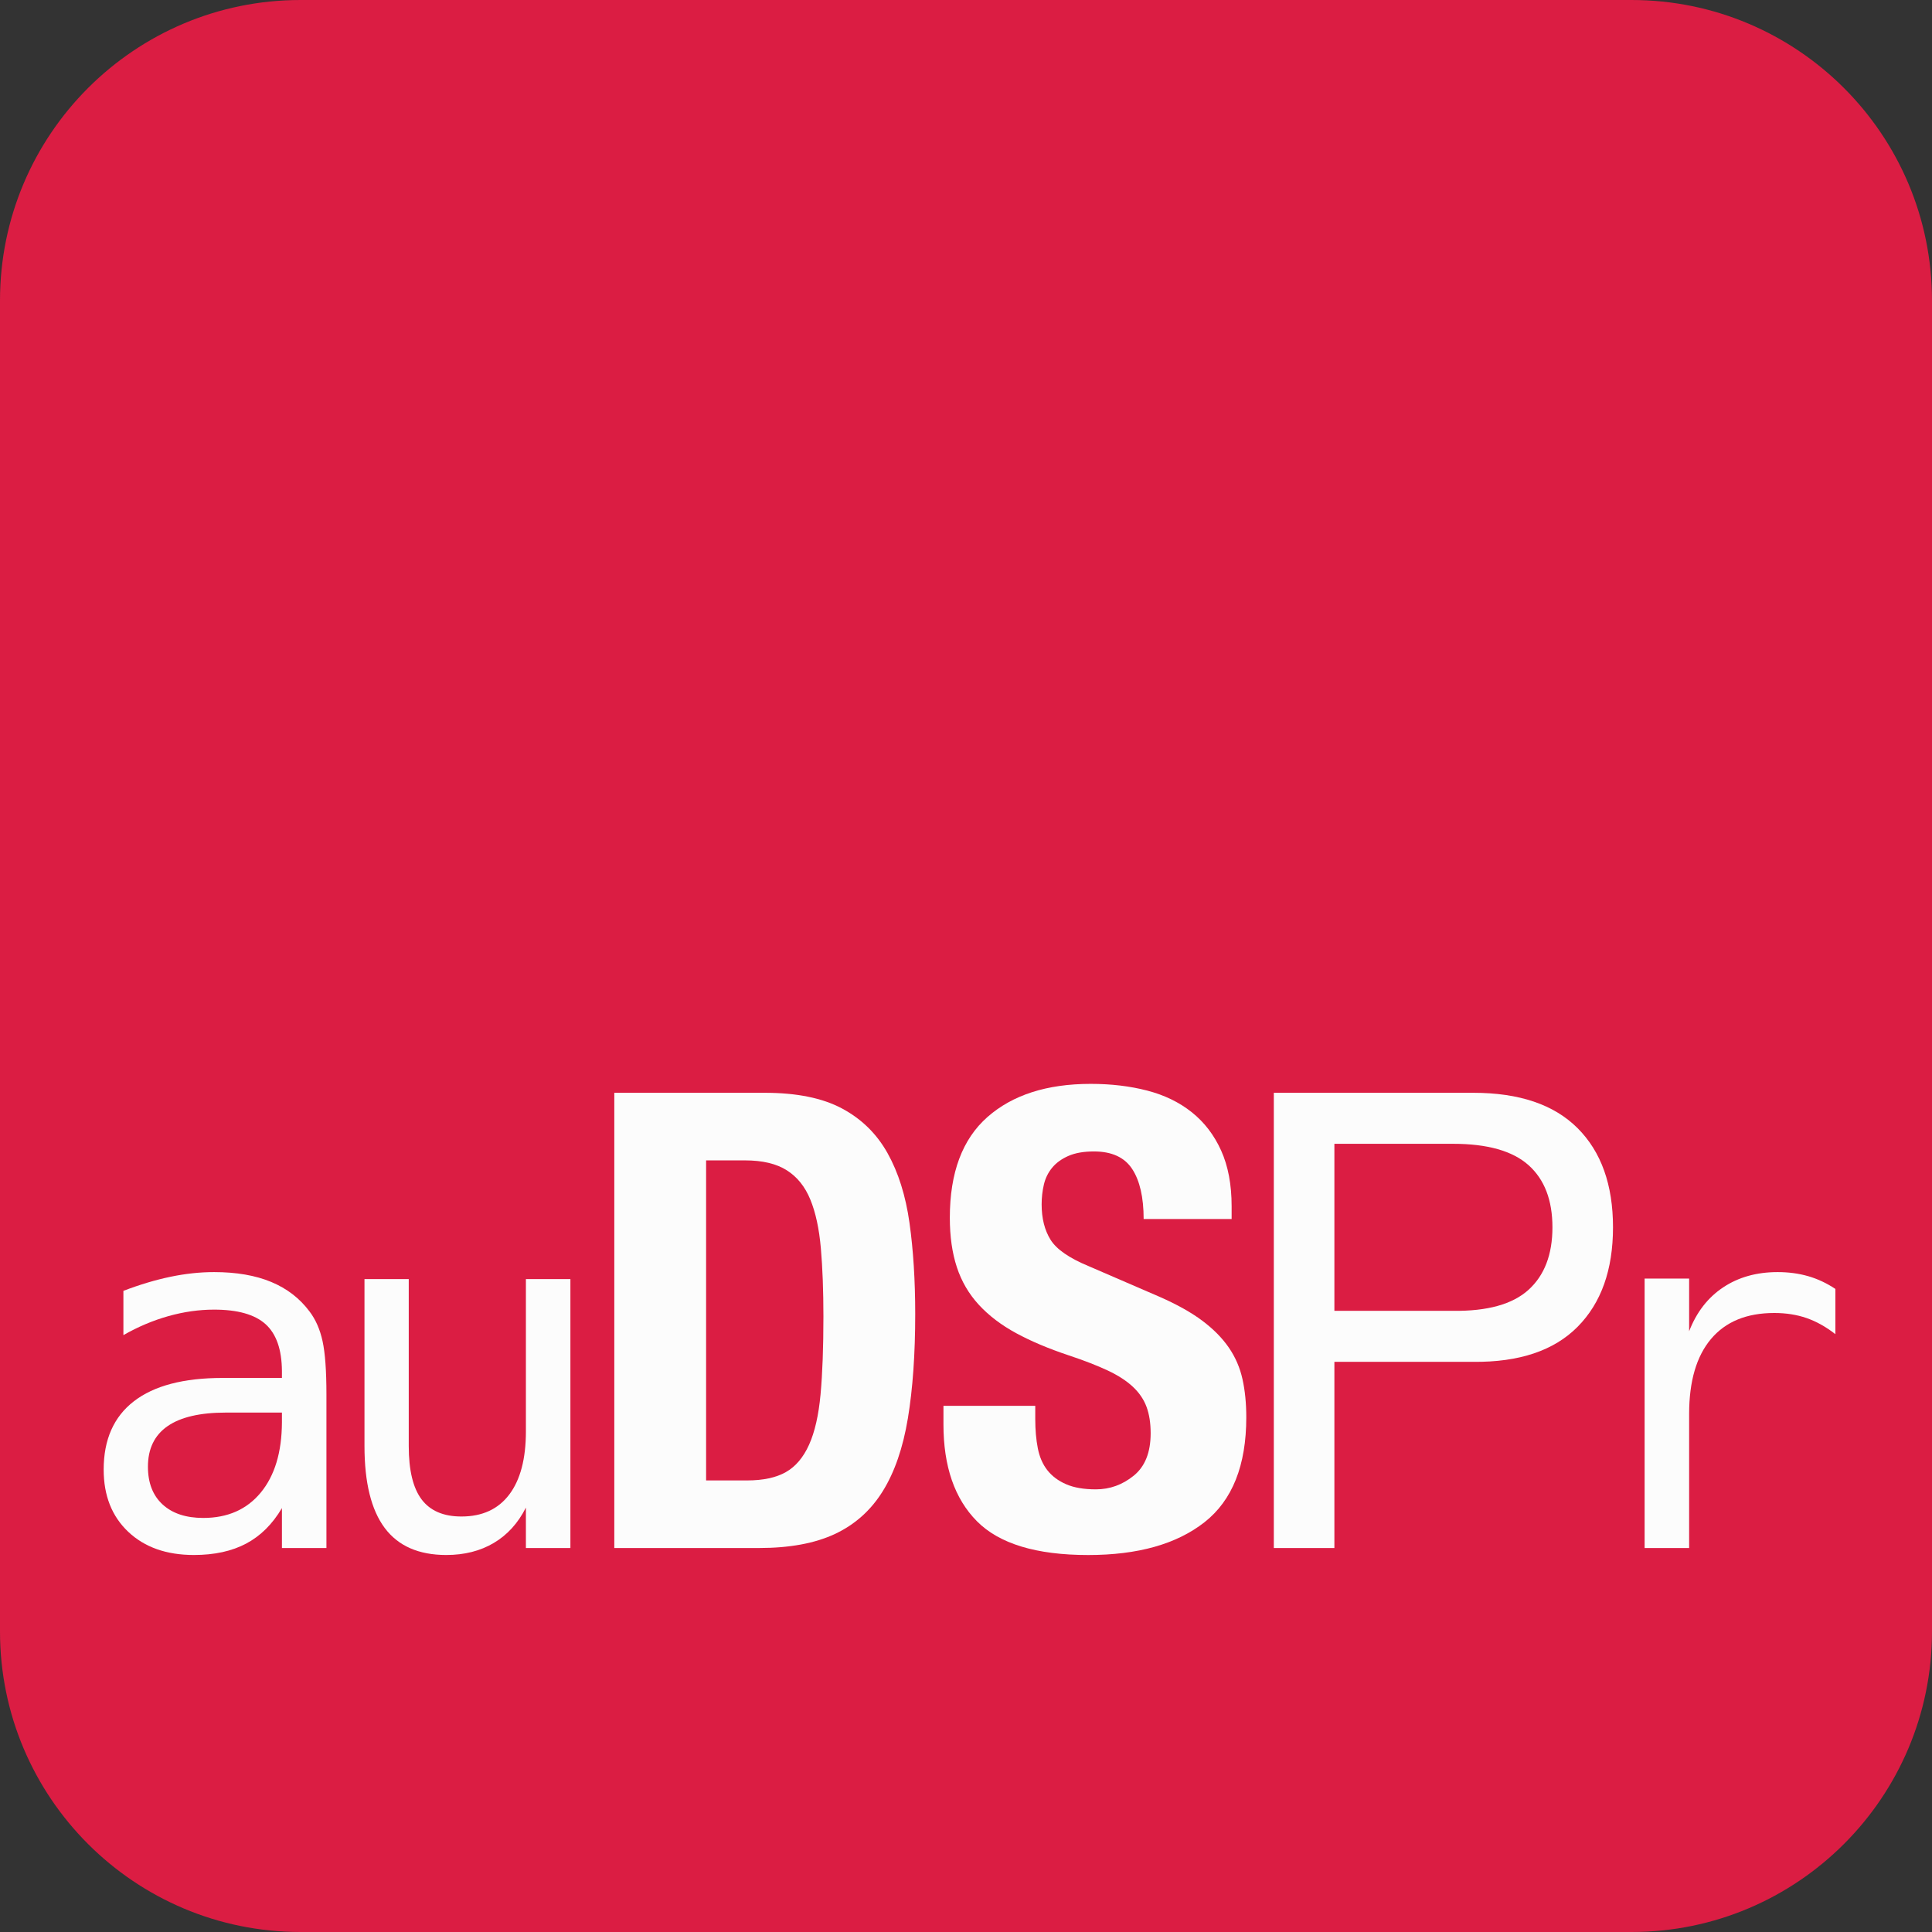
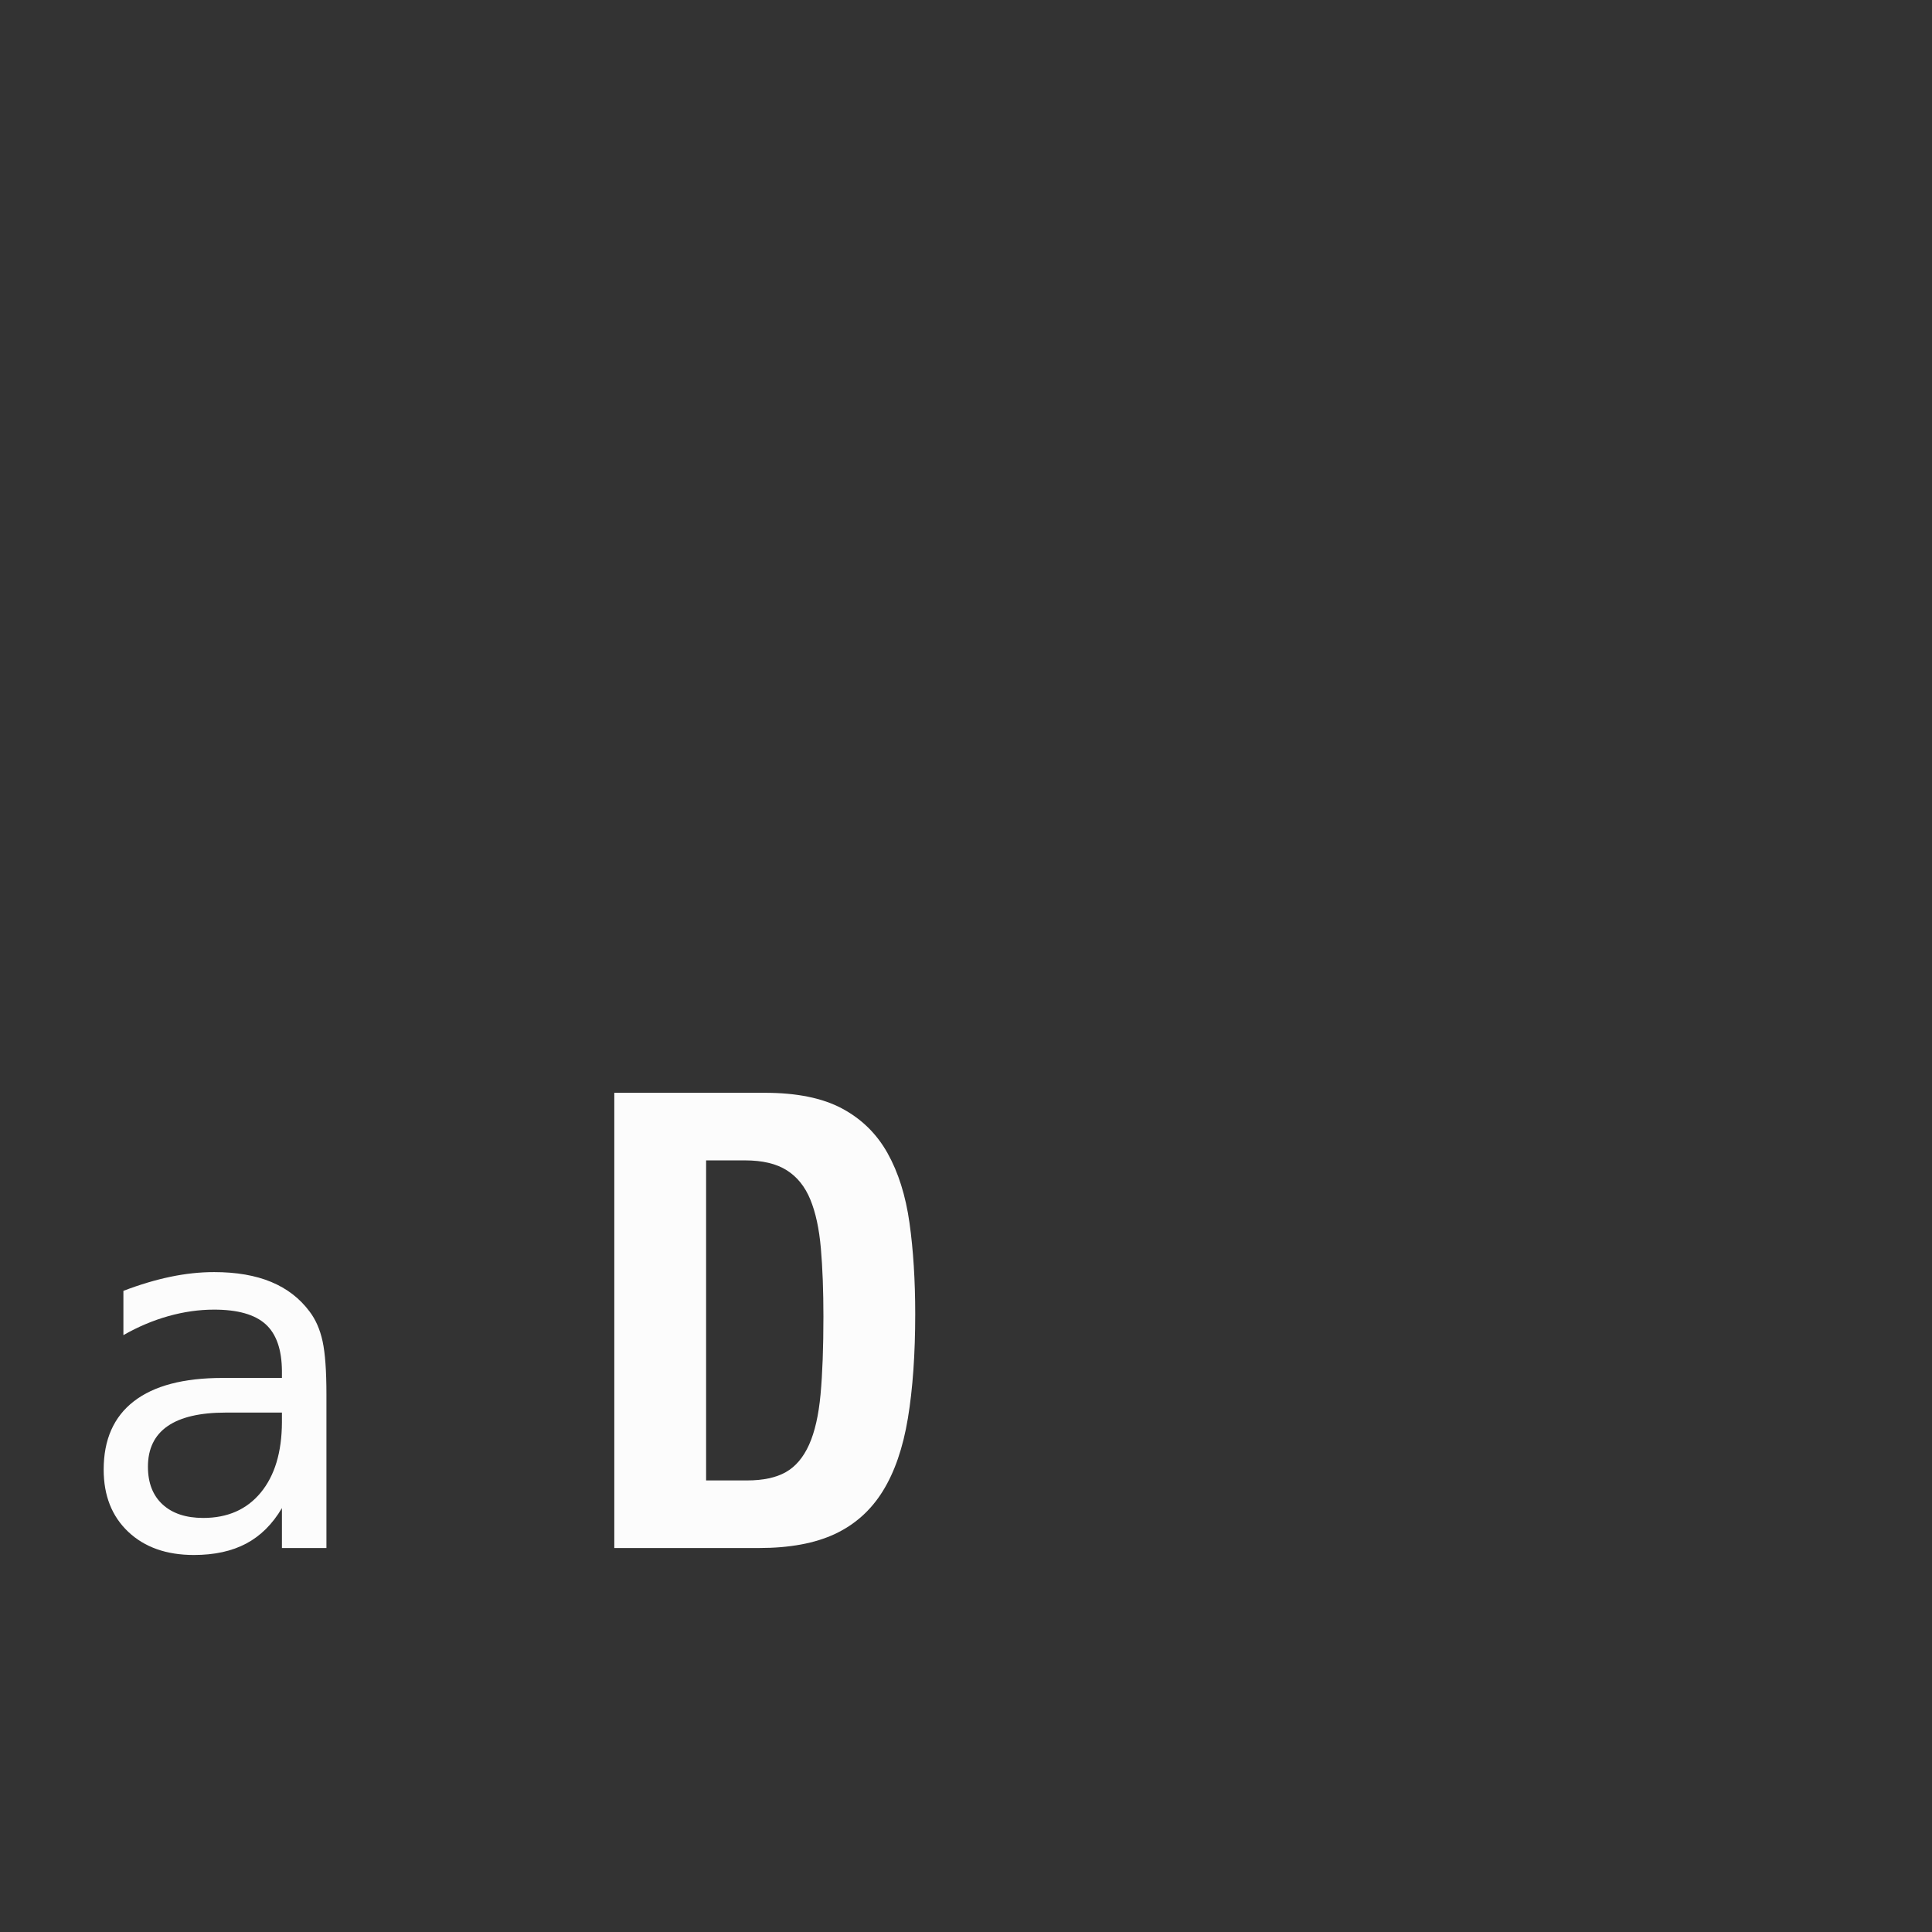
<svg xmlns="http://www.w3.org/2000/svg" version="1.1" x="0" y="0" width="180" height="180" viewBox="0, 0, 180, 180">
  <rect x="0" y="0" width="180" height="180" fill="#333333" stroke="none" />
  <g id="Layer_1">
-     <path d="M28,0 L152,0 C167.464,0 180,12.536 180,28 L180,152 C180,167.464 167.464,180 152,180 L28,180 C12.536,180 0,167.464 0,152 L0,28 C0,12.536 12.536,0 28,0 z" fill="#DB1D43" />
    <path d="M22.412,131.607 L21.045,131.607 Q17.436,131.607 15.61,132.873 Q13.783,134.14 13.783,136.65 Q13.783,138.913 15.15,140.168 Q16.518,141.423 18.938,141.423 Q22.345,141.423 24.295,139.059 Q26.244,136.695 26.267,132.526 L26.267,131.607 z M30.413,129.904 L30.413,144.225 L26.267,144.225 L26.267,140.505 Q24.944,142.746 22.939,143.81 Q20.933,144.875 18.064,144.875 Q14.231,144.875 11.945,142.712 Q9.659,140.549 9.659,136.919 Q9.659,132.728 12.472,130.554 Q15.285,128.38 20.731,128.38 L26.267,128.38 L26.267,127.73 Q26.244,124.726 24.743,123.371 Q23.241,122.015 19.947,122.015 Q17.84,122.015 15.688,122.62 Q13.537,123.225 11.497,124.39 L11.497,120.266 Q13.783,119.392 15.879,118.955 Q17.974,118.518 19.947,118.518 Q23.062,118.518 25.269,119.437 Q27.477,120.356 28.844,122.194 Q29.696,123.315 30.054,124.962 Q30.413,126.609 30.413,129.904 z" fill="#FCFCFC" />
-     <path d="M33.958,134.722 L33.958,119.168 L38.082,119.168 L38.082,134.722 Q38.082,138.107 39.281,139.698 Q40.48,141.289 42.99,141.289 Q45.904,141.289 47.45,139.238 Q48.997,137.188 48.997,133.355 L48.997,119.168 L53.143,119.168 L53.143,144.225 L48.997,144.225 L48.997,140.46 Q47.898,142.634 46.005,143.754 Q44.111,144.875 41.578,144.875 Q37.723,144.875 35.841,142.354 Q33.958,139.832 33.958,134.722 z" fill="#FCFCFC" />
    <path d="M65.786,137.929 L65.786,108.11 L69.41,108.11 Q71.845,108.11 73.3,109.031 Q74.756,109.951 75.498,111.763 Q76.241,113.575 76.478,116.307 Q76.716,119.039 76.716,122.663 Q76.716,126.999 76.449,129.91 Q76.181,132.82 75.379,134.602 Q74.577,136.384 73.211,137.156 Q71.845,137.929 69.588,137.929 z M57.233,101.813 L57.233,144.225 L70.716,144.225 Q74.993,144.225 77.785,142.918 Q80.577,141.611 82.24,138.938 Q83.903,136.265 84.586,132.137 Q85.269,128.009 85.269,122.425 Q85.269,117.733 84.735,113.931 Q84.2,110.129 82.686,107.427 Q81.171,104.724 78.438,103.269 Q75.706,101.813 71.251,101.813 z" fill="#FCFCFC" />
-     <path d="M96.453,130.979 L87.899,130.979 L87.899,132.701 Q87.899,138.582 91.018,141.73 Q94.136,144.878 101.383,144.878 Q108.333,144.878 112.224,141.819 Q116.114,138.76 116.114,132.048 Q116.114,130.088 115.758,128.484 Q115.401,126.88 114.481,125.544 Q113.56,124.207 112.016,123.049 Q110.471,121.891 108.036,120.821 L101.442,117.97 Q98.71,116.842 97.878,115.505 Q97.047,114.169 97.047,112.208 Q97.047,111.258 97.255,110.367 Q97.463,109.476 98.027,108.793 Q98.591,108.11 99.542,107.694 Q100.492,107.278 101.918,107.278 Q104.412,107.278 105.482,108.912 Q106.551,110.545 106.551,113.575 L114.748,113.575 L114.748,112.387 Q114.748,109.357 113.768,107.189 Q112.788,105.021 111.036,103.625 Q109.283,102.229 106.878,101.606 Q104.472,100.982 101.621,100.982 Q95.502,100.982 91.998,104.071 Q88.493,107.159 88.493,113.456 Q88.493,116.069 89.147,118.059 Q89.8,120.049 91.196,121.564 Q92.592,123.079 94.671,124.207 Q96.75,125.336 99.601,126.286 Q101.739,126.999 103.195,127.682 Q104.65,128.365 105.541,129.197 Q106.432,130.028 106.818,131.068 Q107.204,132.107 107.204,133.533 Q107.204,136.206 105.63,137.483 Q104.056,138.76 102.096,138.76 Q100.433,138.76 99.334,138.285 Q98.235,137.81 97.581,136.978 Q96.928,136.147 96.69,134.929 Q96.453,133.711 96.453,132.226 z" fill="#FCFCFC" />
-     <path d="M124.322,122.128 L124.322,106.565 L135.371,106.565 Q140.182,106.565 142.41,108.555 Q144.637,110.545 144.637,114.347 Q144.637,118.148 142.41,120.168 Q140.182,122.188 135.371,122.128 z M118.679,101.813 L118.679,144.225 L124.322,144.225 L124.322,126.88 L137.271,126.88 Q143.687,126.94 146.983,123.613 Q150.28,120.287 150.28,114.347 Q150.28,108.407 146.983,105.11 Q143.687,101.813 137.271,101.813 z" fill="#FCFCFC" />
-     <path d="M170.998,124.301 Q169.676,123.27 168.309,122.799 Q166.942,122.328 165.306,122.328 Q161.451,122.328 159.411,124.749 Q157.372,127.169 157.372,131.741 L157.372,144.225 L153.225,144.225 L153.225,119.123 L157.372,119.123 L157.372,124.032 Q158.403,121.365 160.543,119.941 Q162.683,118.518 165.619,118.518 Q167.143,118.518 168.466,118.899 Q169.788,119.28 170.998,120.087 z" fill="#FCFCFC" />
  </g>
</svg>